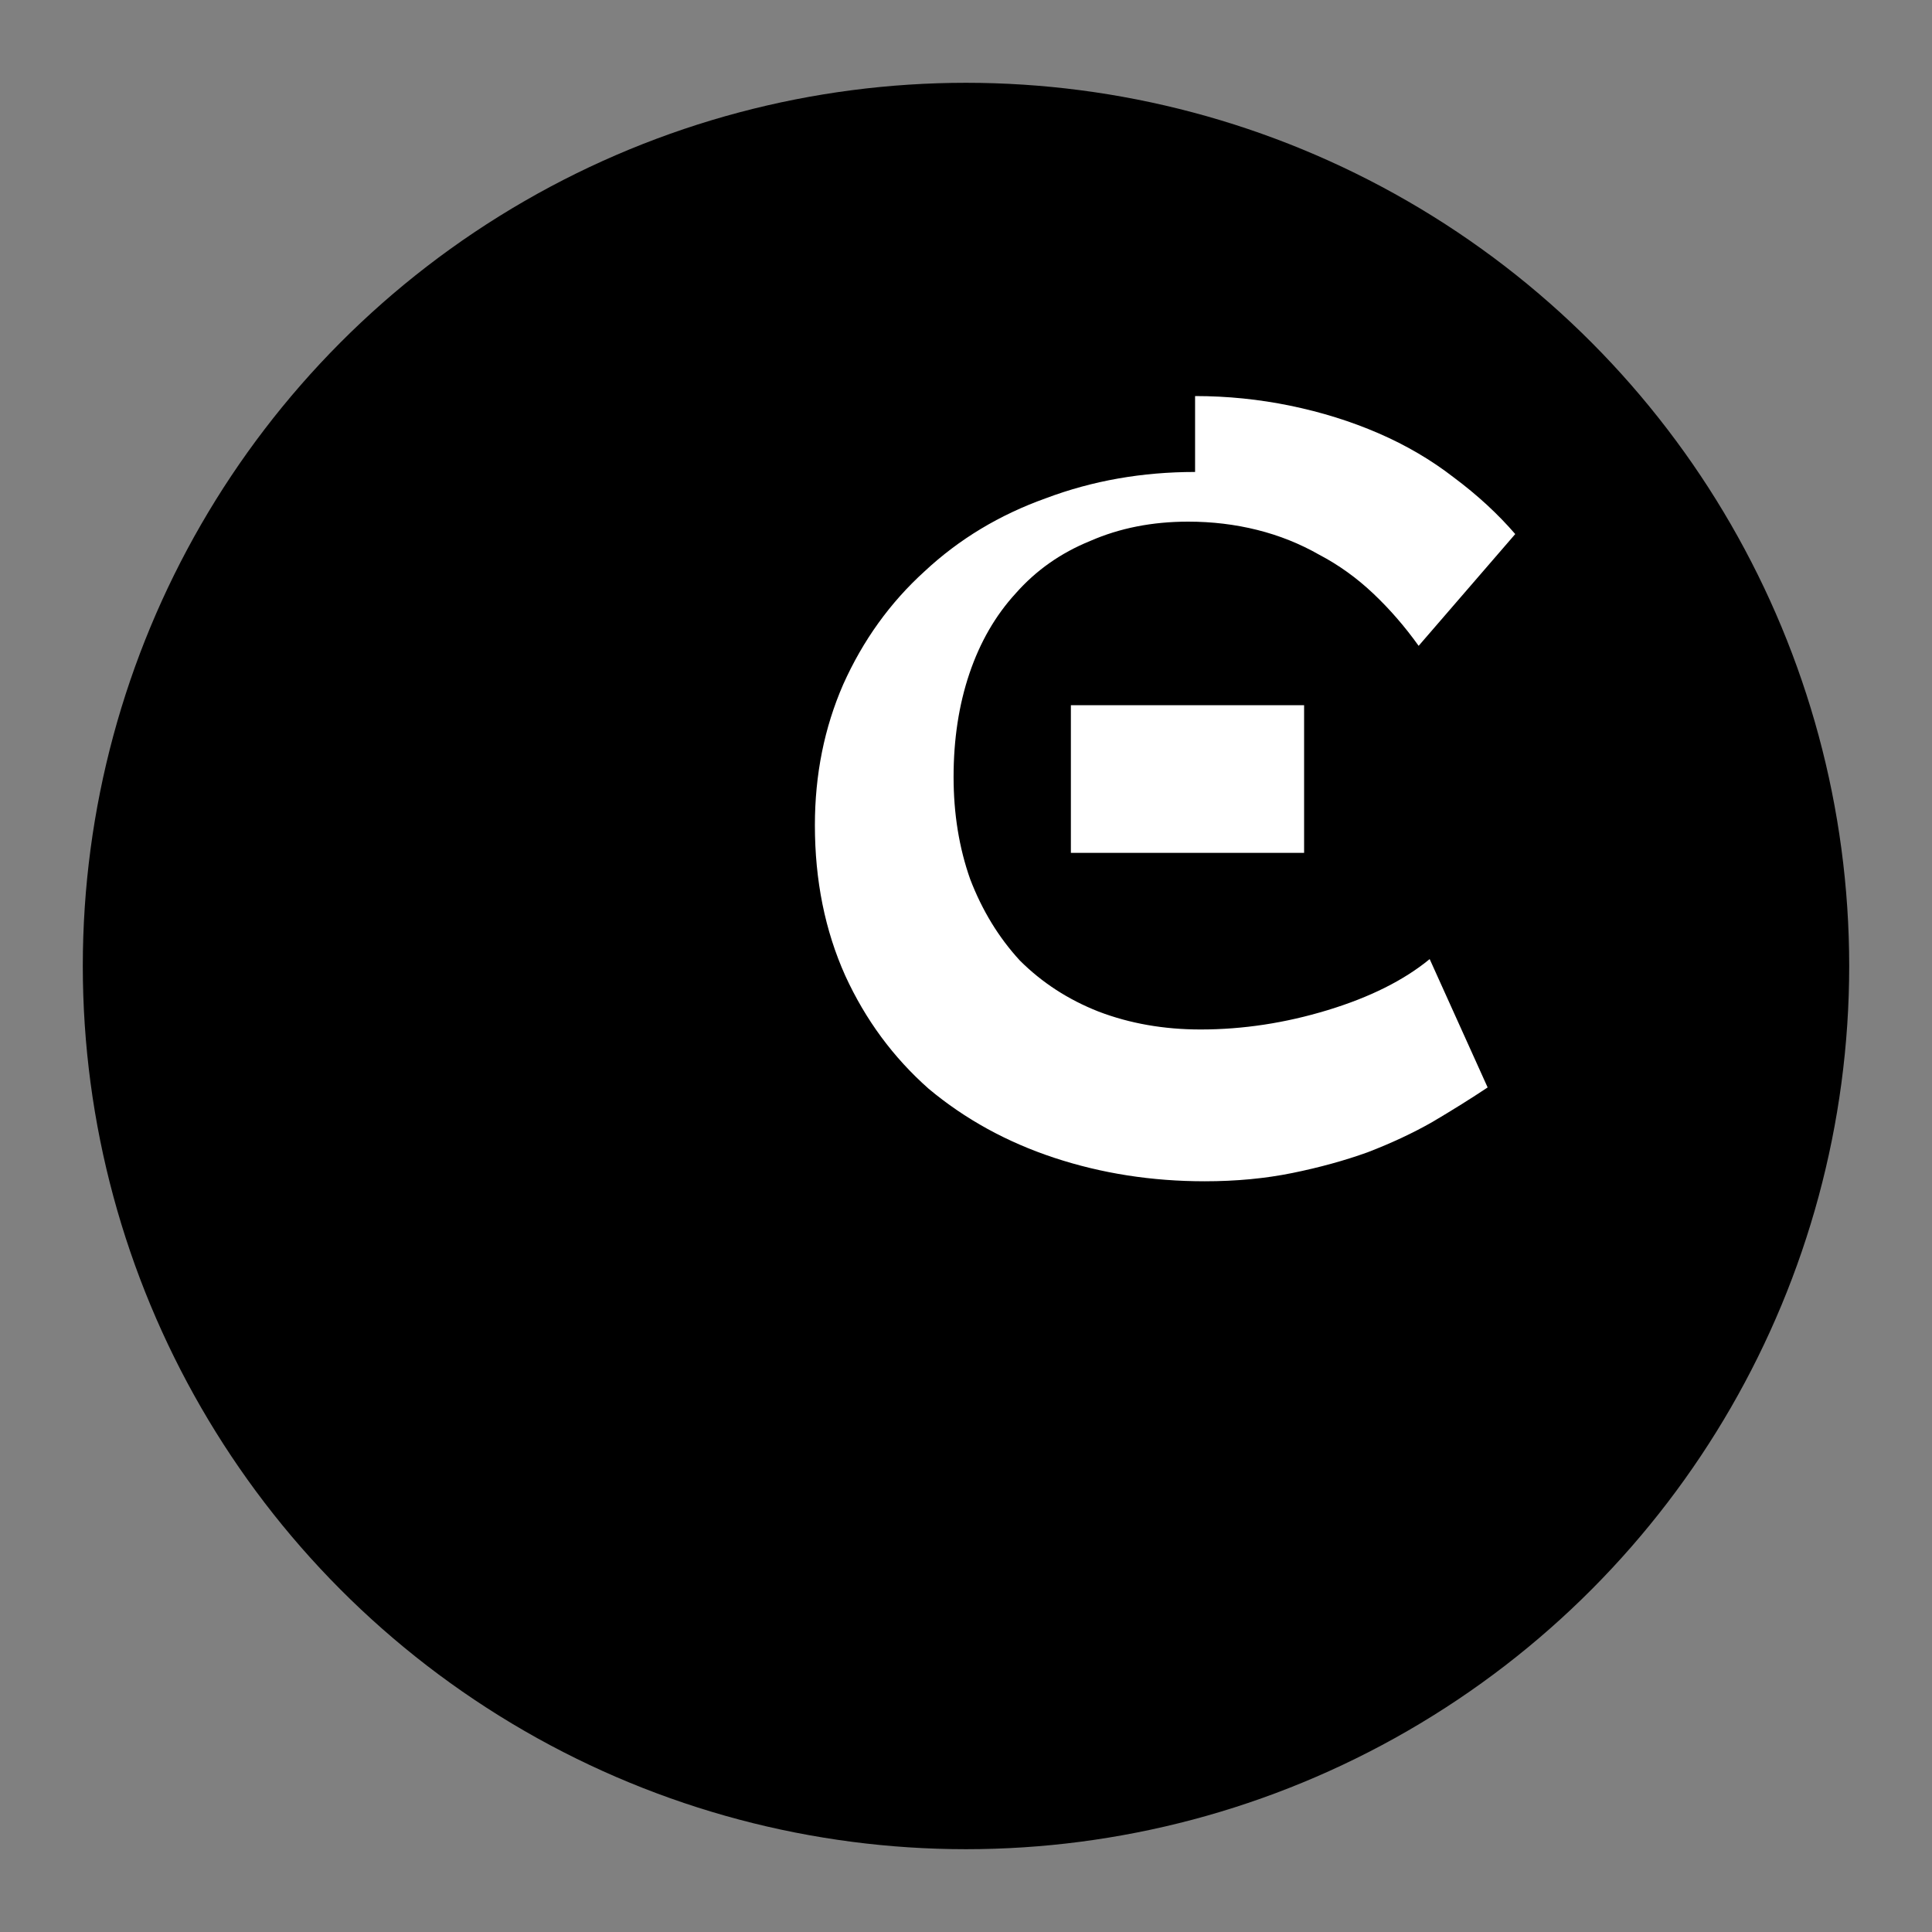
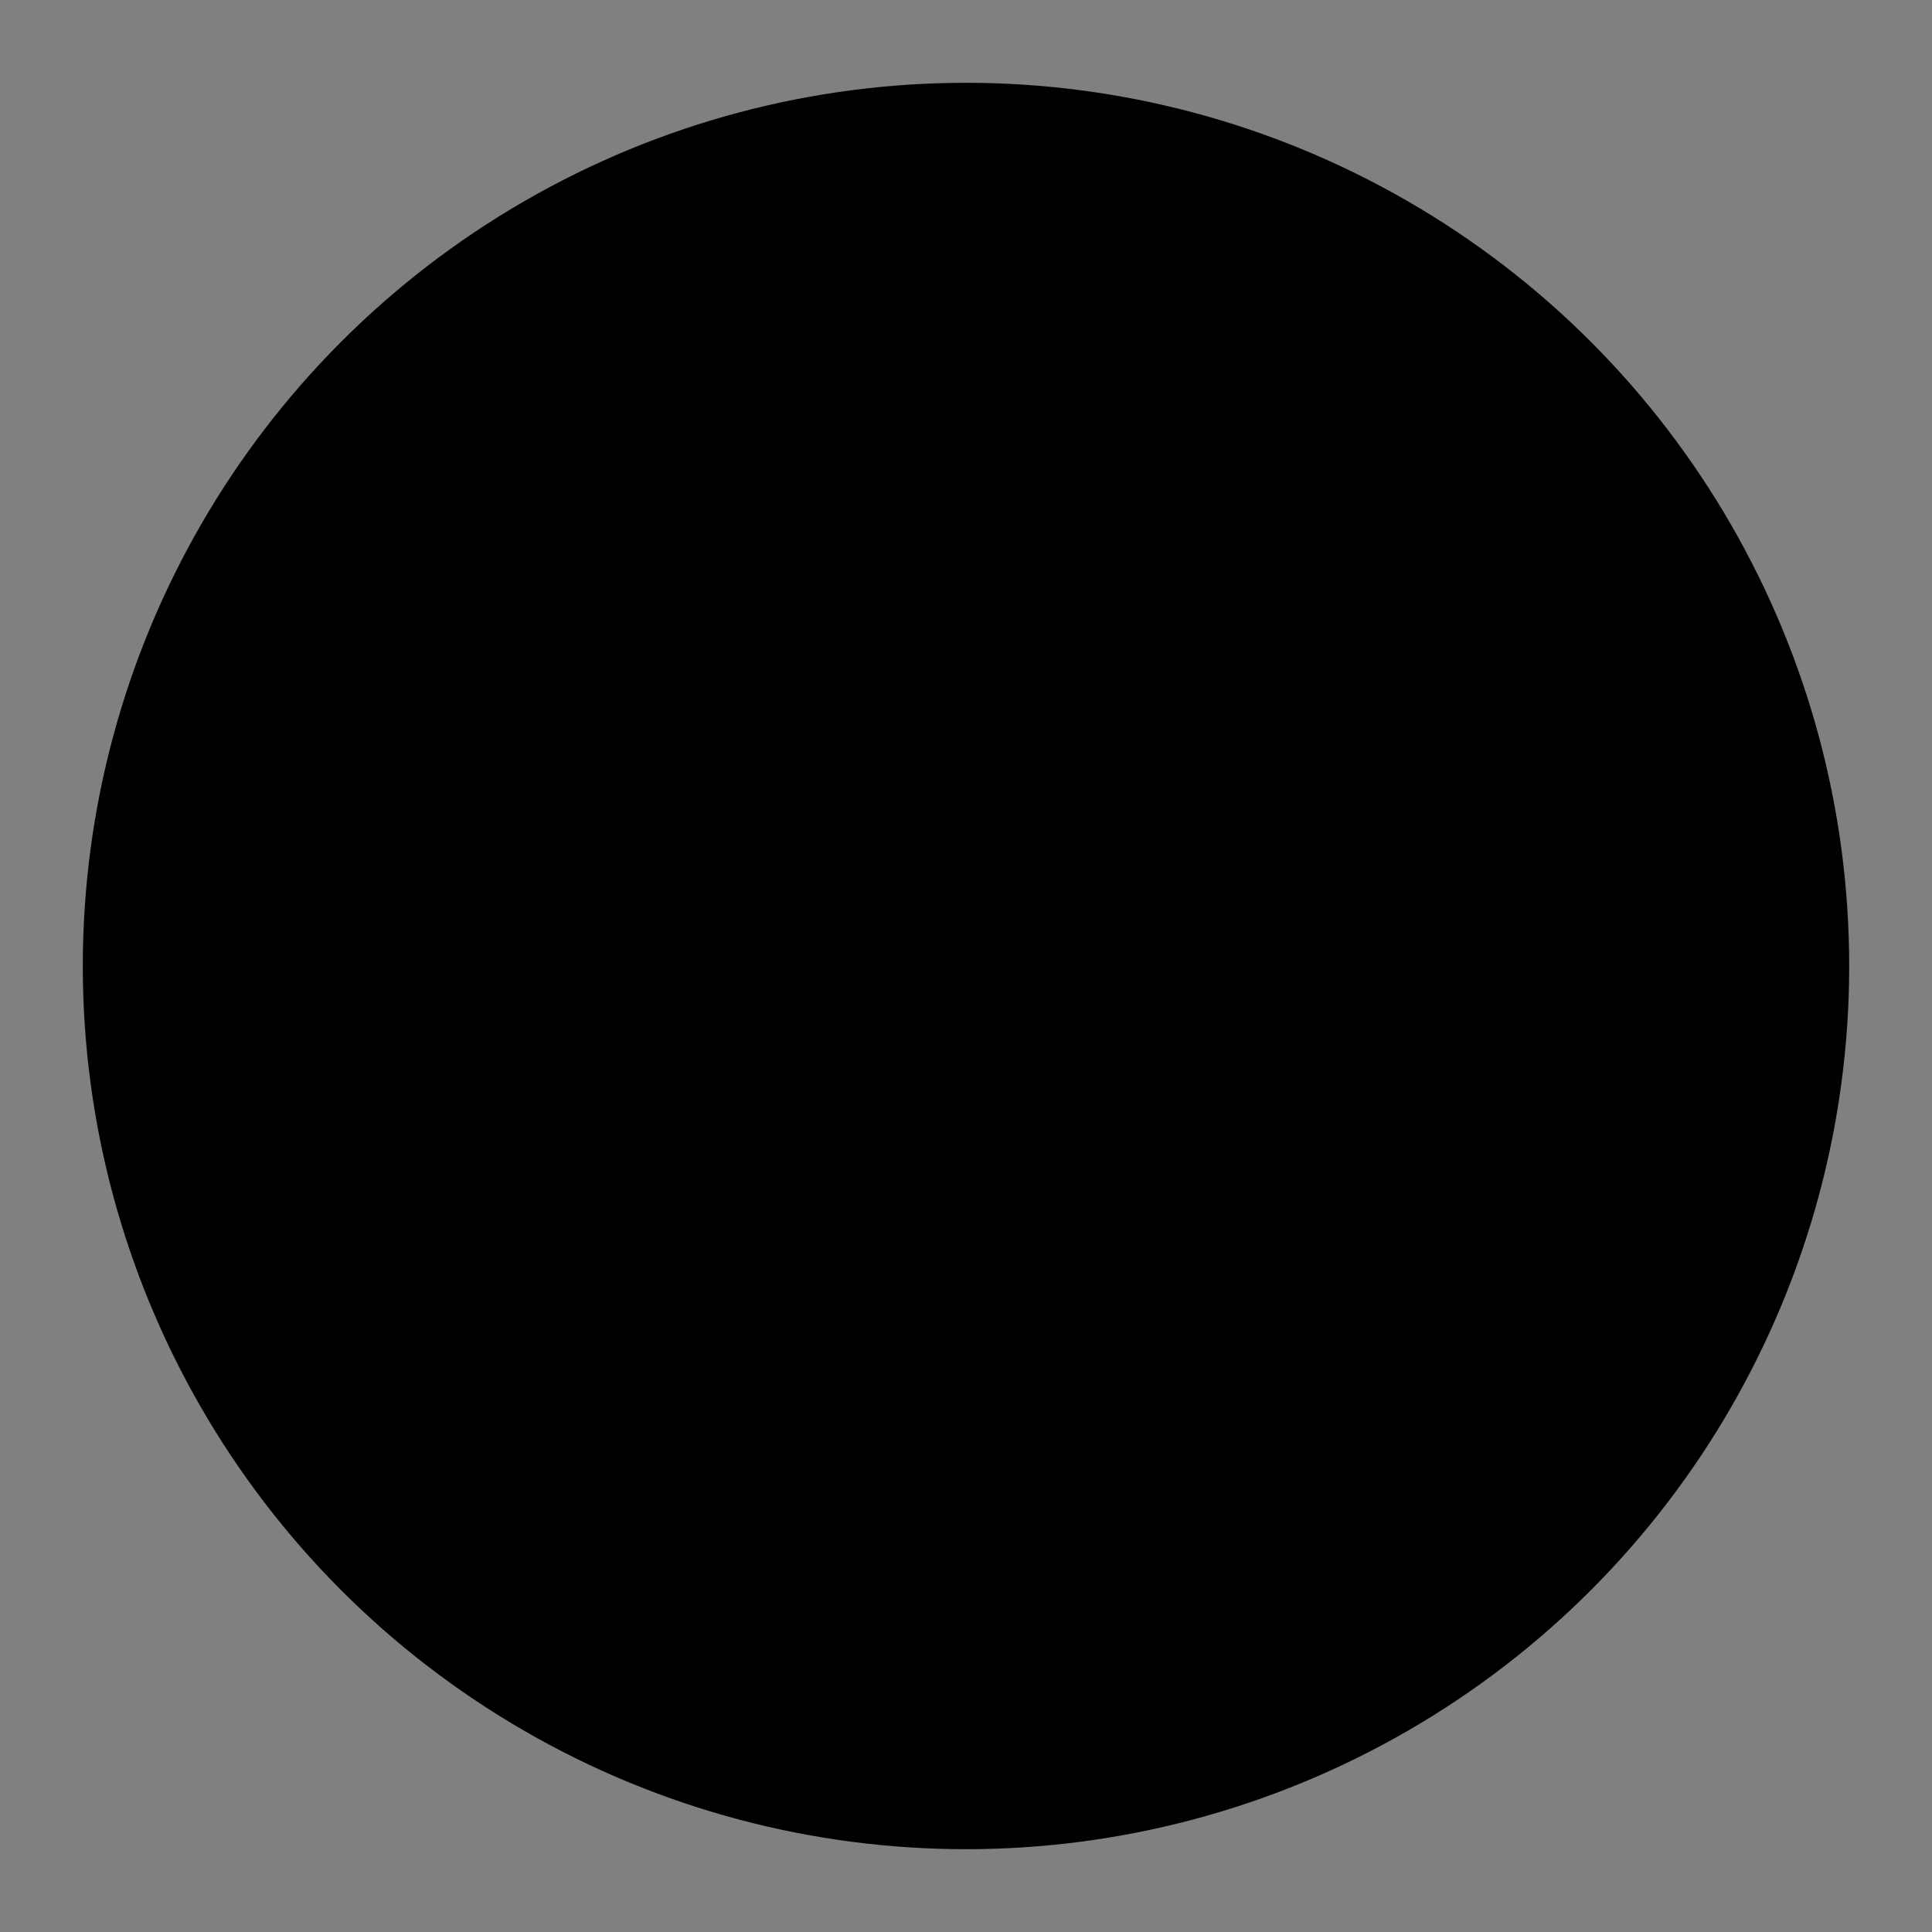
<svg xmlns="http://www.w3.org/2000/svg" width="700" height="700" viewBox="0 0 700 700" fill="none">
  <rect x="0" y="0" width="700" height="700" fill="#808080" stroke="none" />
  <circle cx="350" cy="350" r="320" fill="black" />
-   <path d="M472.5 255.5V309H388V255.5H472.5ZM433 171C413.833 171 395.833 174.167 379 180.5C362.167 186.5 347.5 195.333 335 207C322.5 218.333 312.667 232 305.5 248C298.667 263.667 295.25 280.667 295.25 299C295.25 319 298.917 337.167 306.25 353.5C313.583 369.5 323.667 383.167 336.5 394.5C349.667 405.5 364.833 413.833 382 419.5C399.167 425.167 417.333 428 436.5 428C447.833 428 458.417 427 468.25 425C478.083 423 487.167 420.5 495.5 417.5C504.167 414.167 512 410.5 519 406.5C526.333 402.167 533 398 539 394L518 347.5C508.667 355.167 496.333 361.333 481 366C465.667 370.667 450.333 373 435 373C421.667 373 409.333 370.833 398 366.5C387 362.167 377.5 356 369.5 348C361.833 339.667 355.833 329.833 351.5 318.5C347.5 307.167 345.5 294.833 345.5 281.5C345.5 267.833 347.417 255.333 351.25 244C355.083 232.667 360.667 223 368 215C375.333 206.667 384.333 200.333 395 196C405.667 191.333 417.5 189 430.5 189C439.167 189 447.5 190 455.5 192C463.5 194 471 197 478 201C485 204.667 491.5 209.333 497.5 215C503.5 220.667 509 227 514 234L549 193.5C542.667 186.167 535.25 179.333 526.75 173C518.583 166.667 509.5 161.333 499.5 157C489.5 152.667 478.833 149.333 467.5 147C456.167 144.667 444.667 143.5 433 143.5V171Z" fill="white" />
</svg>